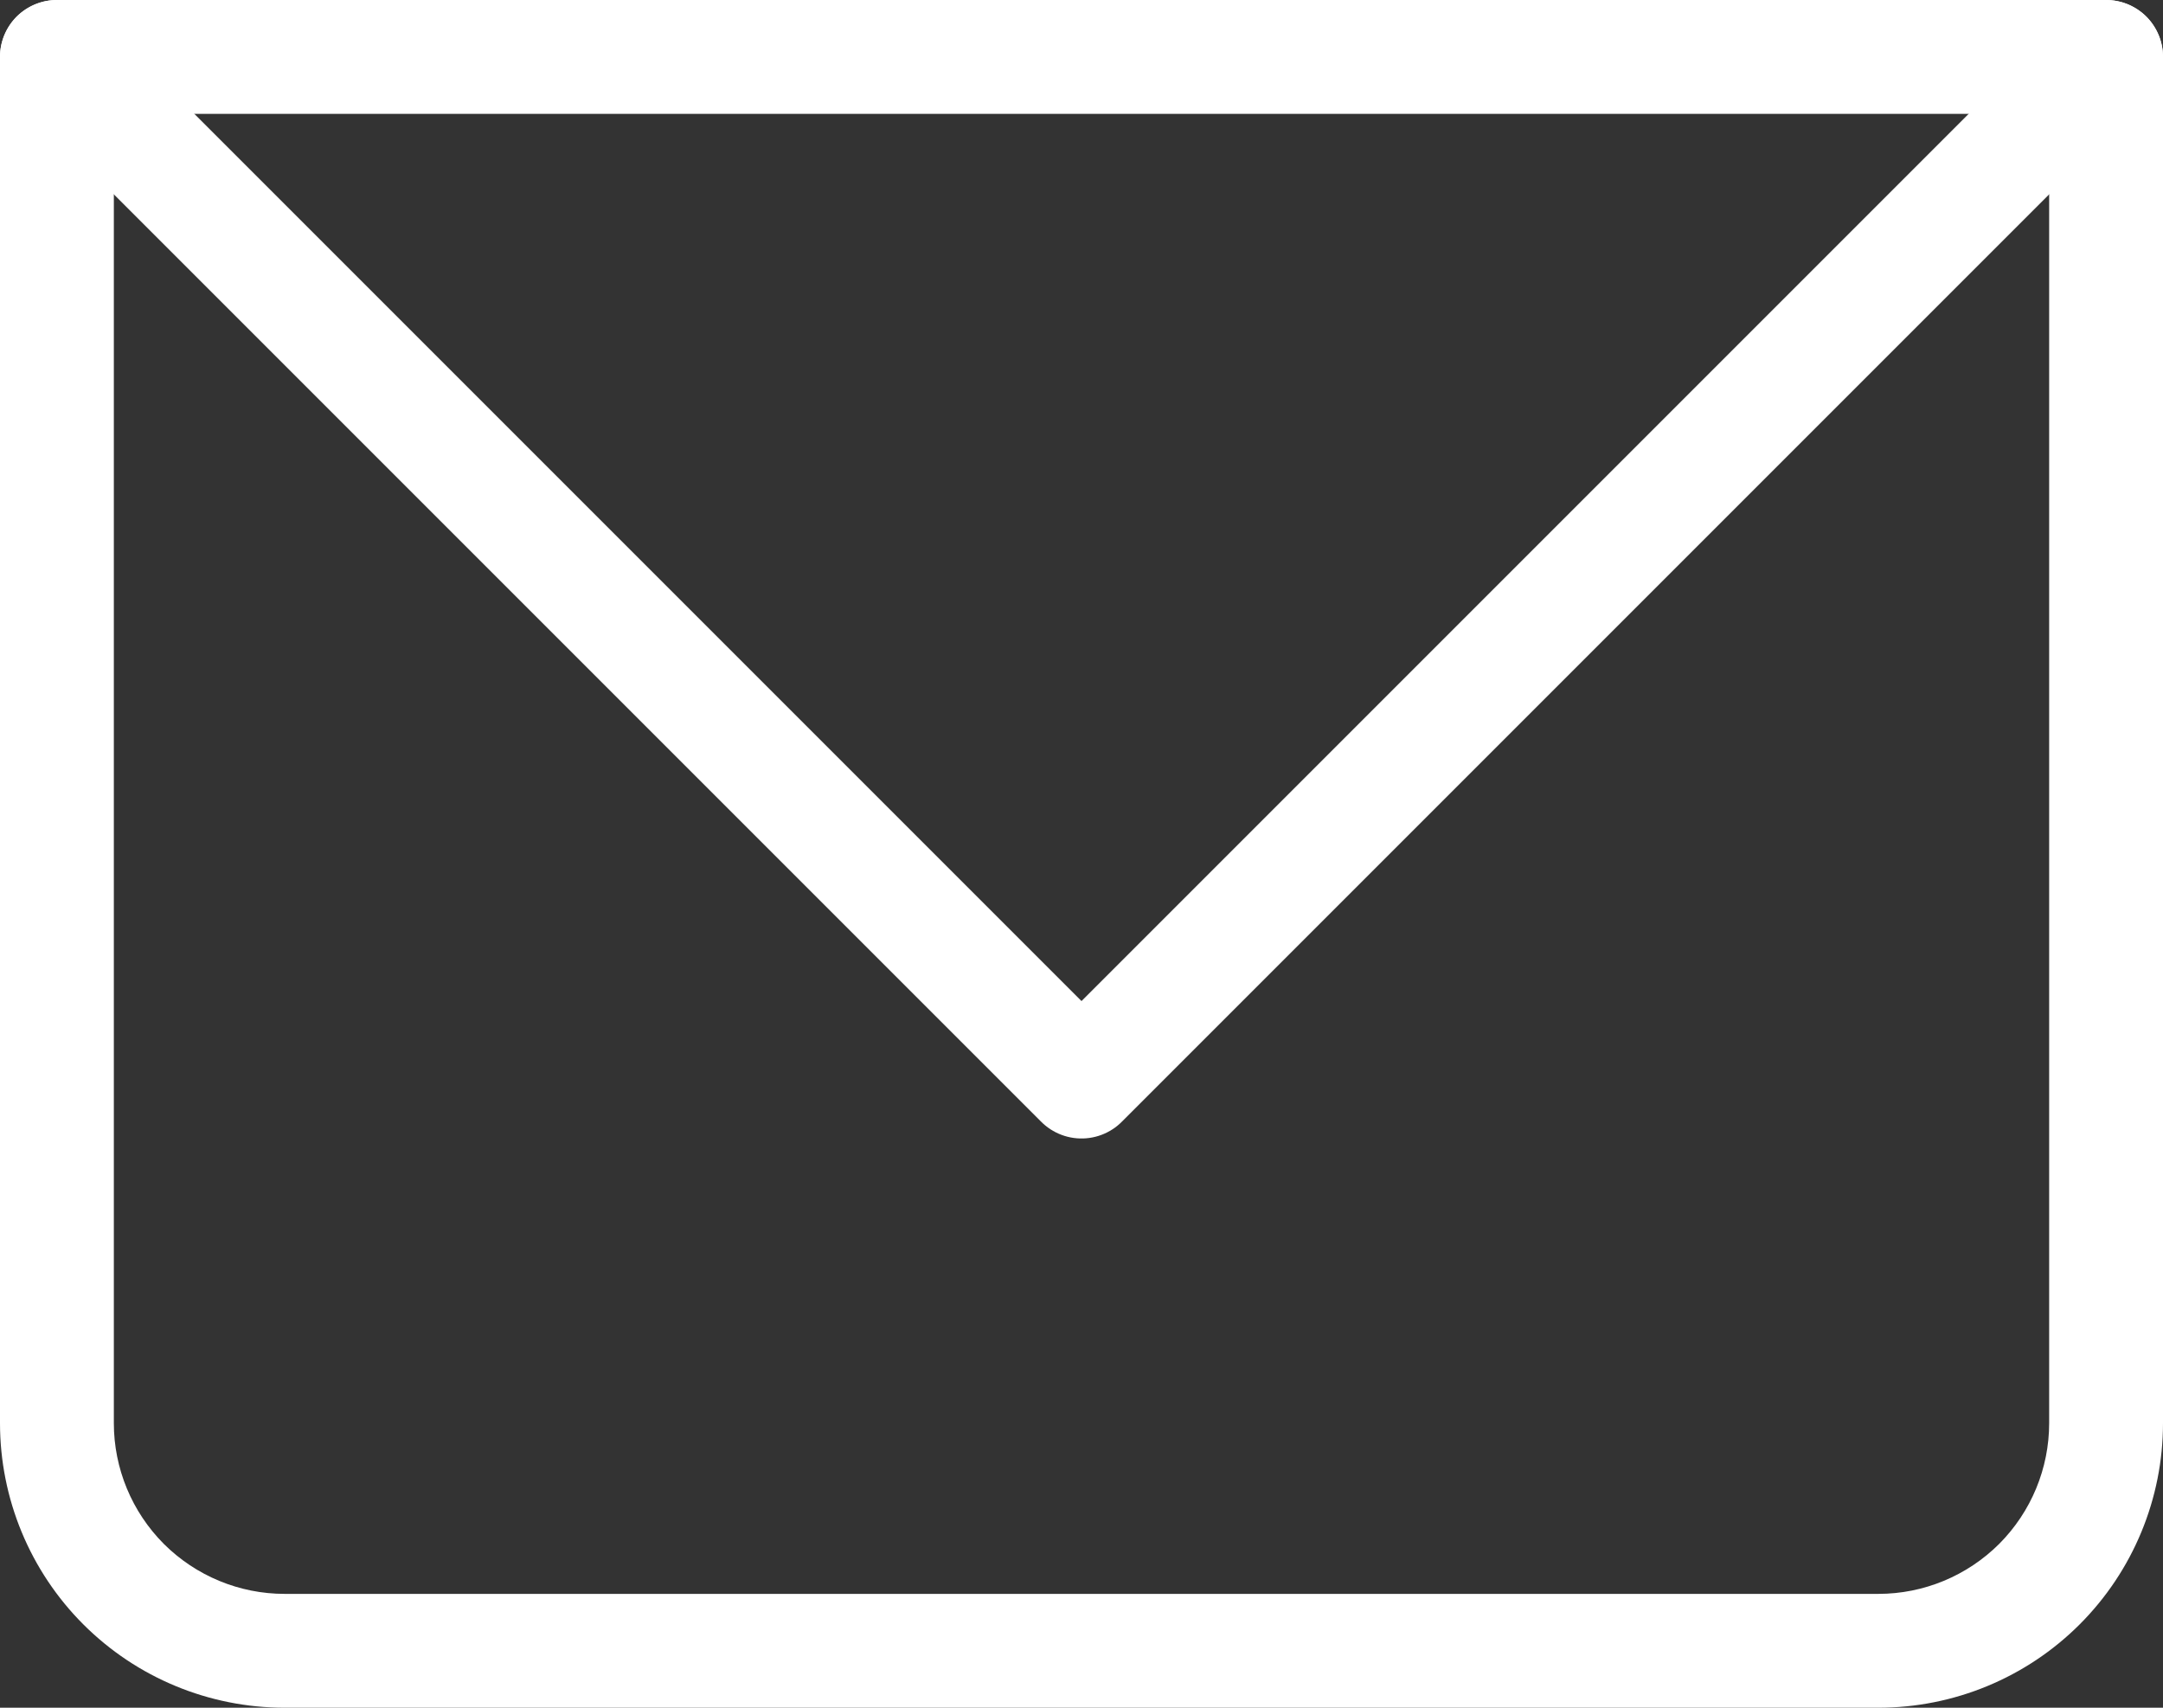
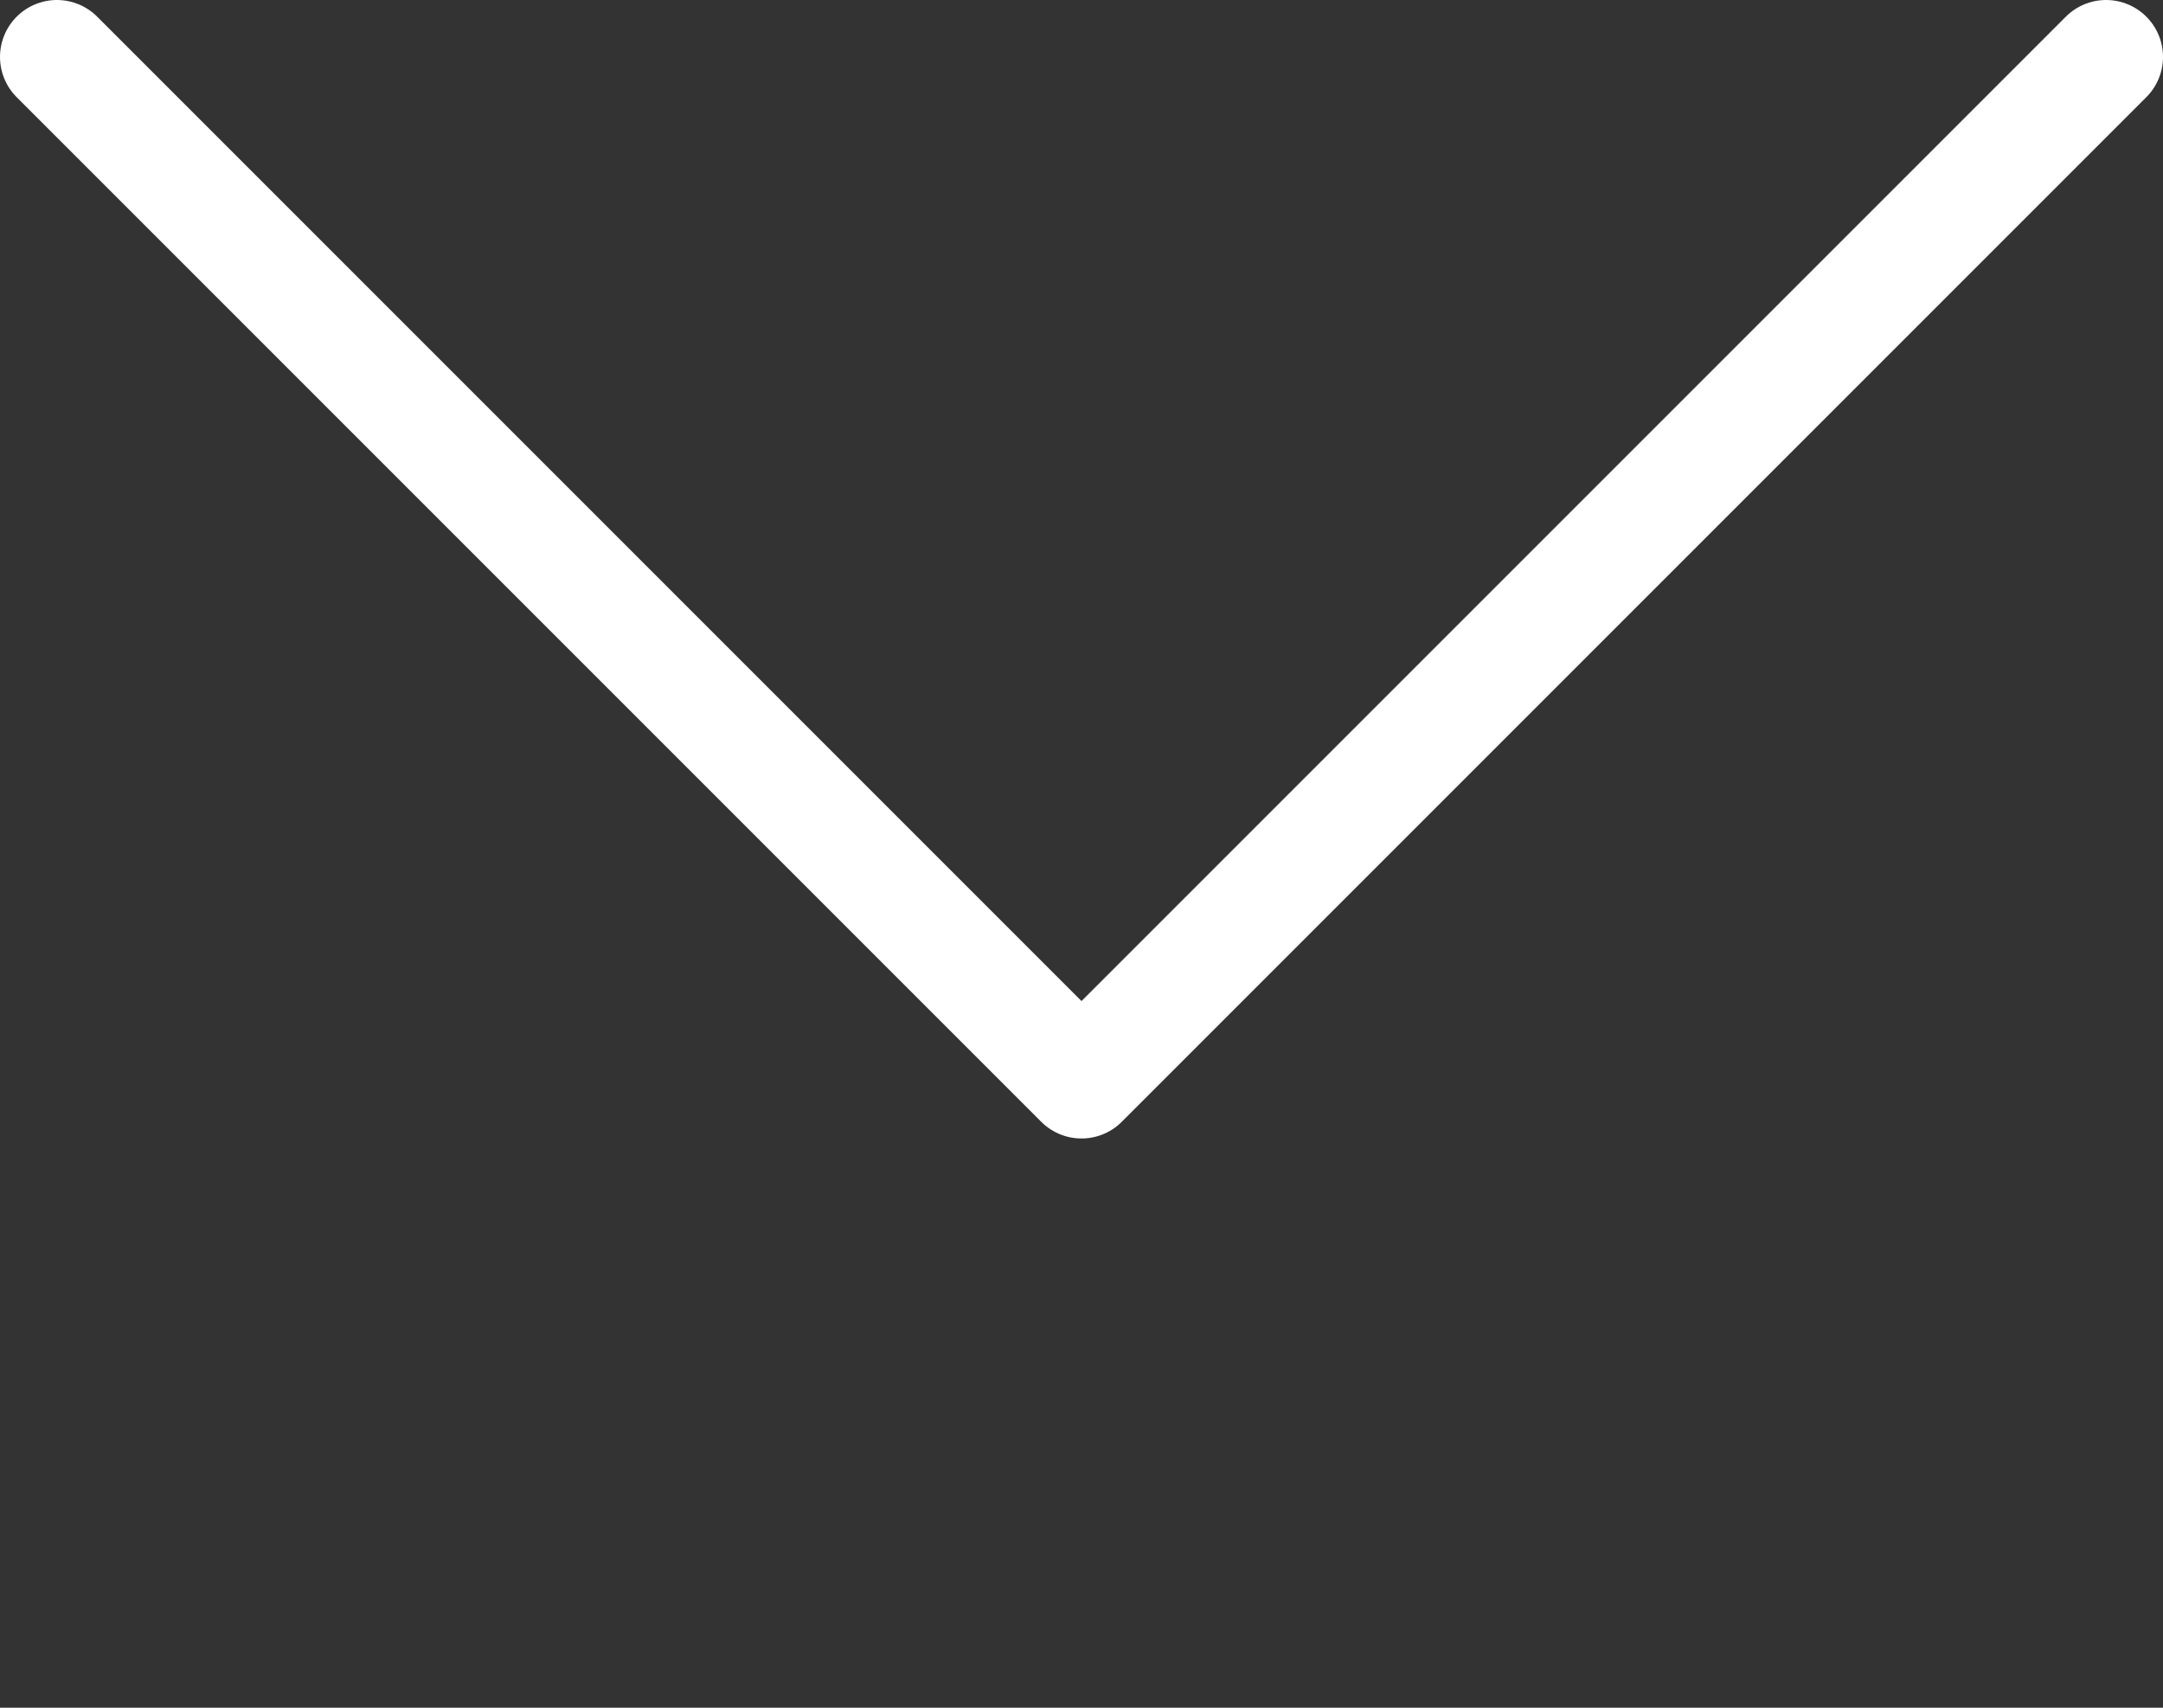
<svg xmlns="http://www.w3.org/2000/svg" width="19" height="15" viewBox="0 0 19 15" fill="none">
  <rect x="0" y="0" width="19" height="15" fill="#333333" stroke="none" />
  <g id="Group">
-     <path id="Vector" d="M0.5 0.5V0C0.367 0 0.24 0.053 0.146 0.146C0.053 0.24 0 0.367 0 0.5H0.5ZM18.5 0.5H19C19 0.367 18.947 0.24 18.854 0.146C18.76 0.053 18.633 0 18.5 0V0.5ZM0.5 1H18.5V0H0.5V1ZM18 0.5V12.5H19V0.5H18ZM16.5 14H2.5V15H16.5V14ZM1 12.5V0.5H0V12.5H1ZM2.5 14C2.102 14 1.721 13.842 1.439 13.561C1.158 13.279 1 12.898 1 12.5H0C0 13.163 0.263 13.799 0.732 14.268C1.201 14.737 1.837 15 2.5 15V14ZM18 12.5C18 12.898 17.842 13.279 17.561 13.561C17.279 13.842 16.898 14 16.5 14V15C17.163 15 17.799 14.737 18.268 14.268C18.737 13.799 19 13.163 19 12.5H18Z" fill="white" />
    <path id="Vector_2" d="M0.5 0.5L9.5 9.5L18.5 0.5" stroke="white" stroke-linecap="round" stroke-linejoin="round" />
  </g>
</svg>